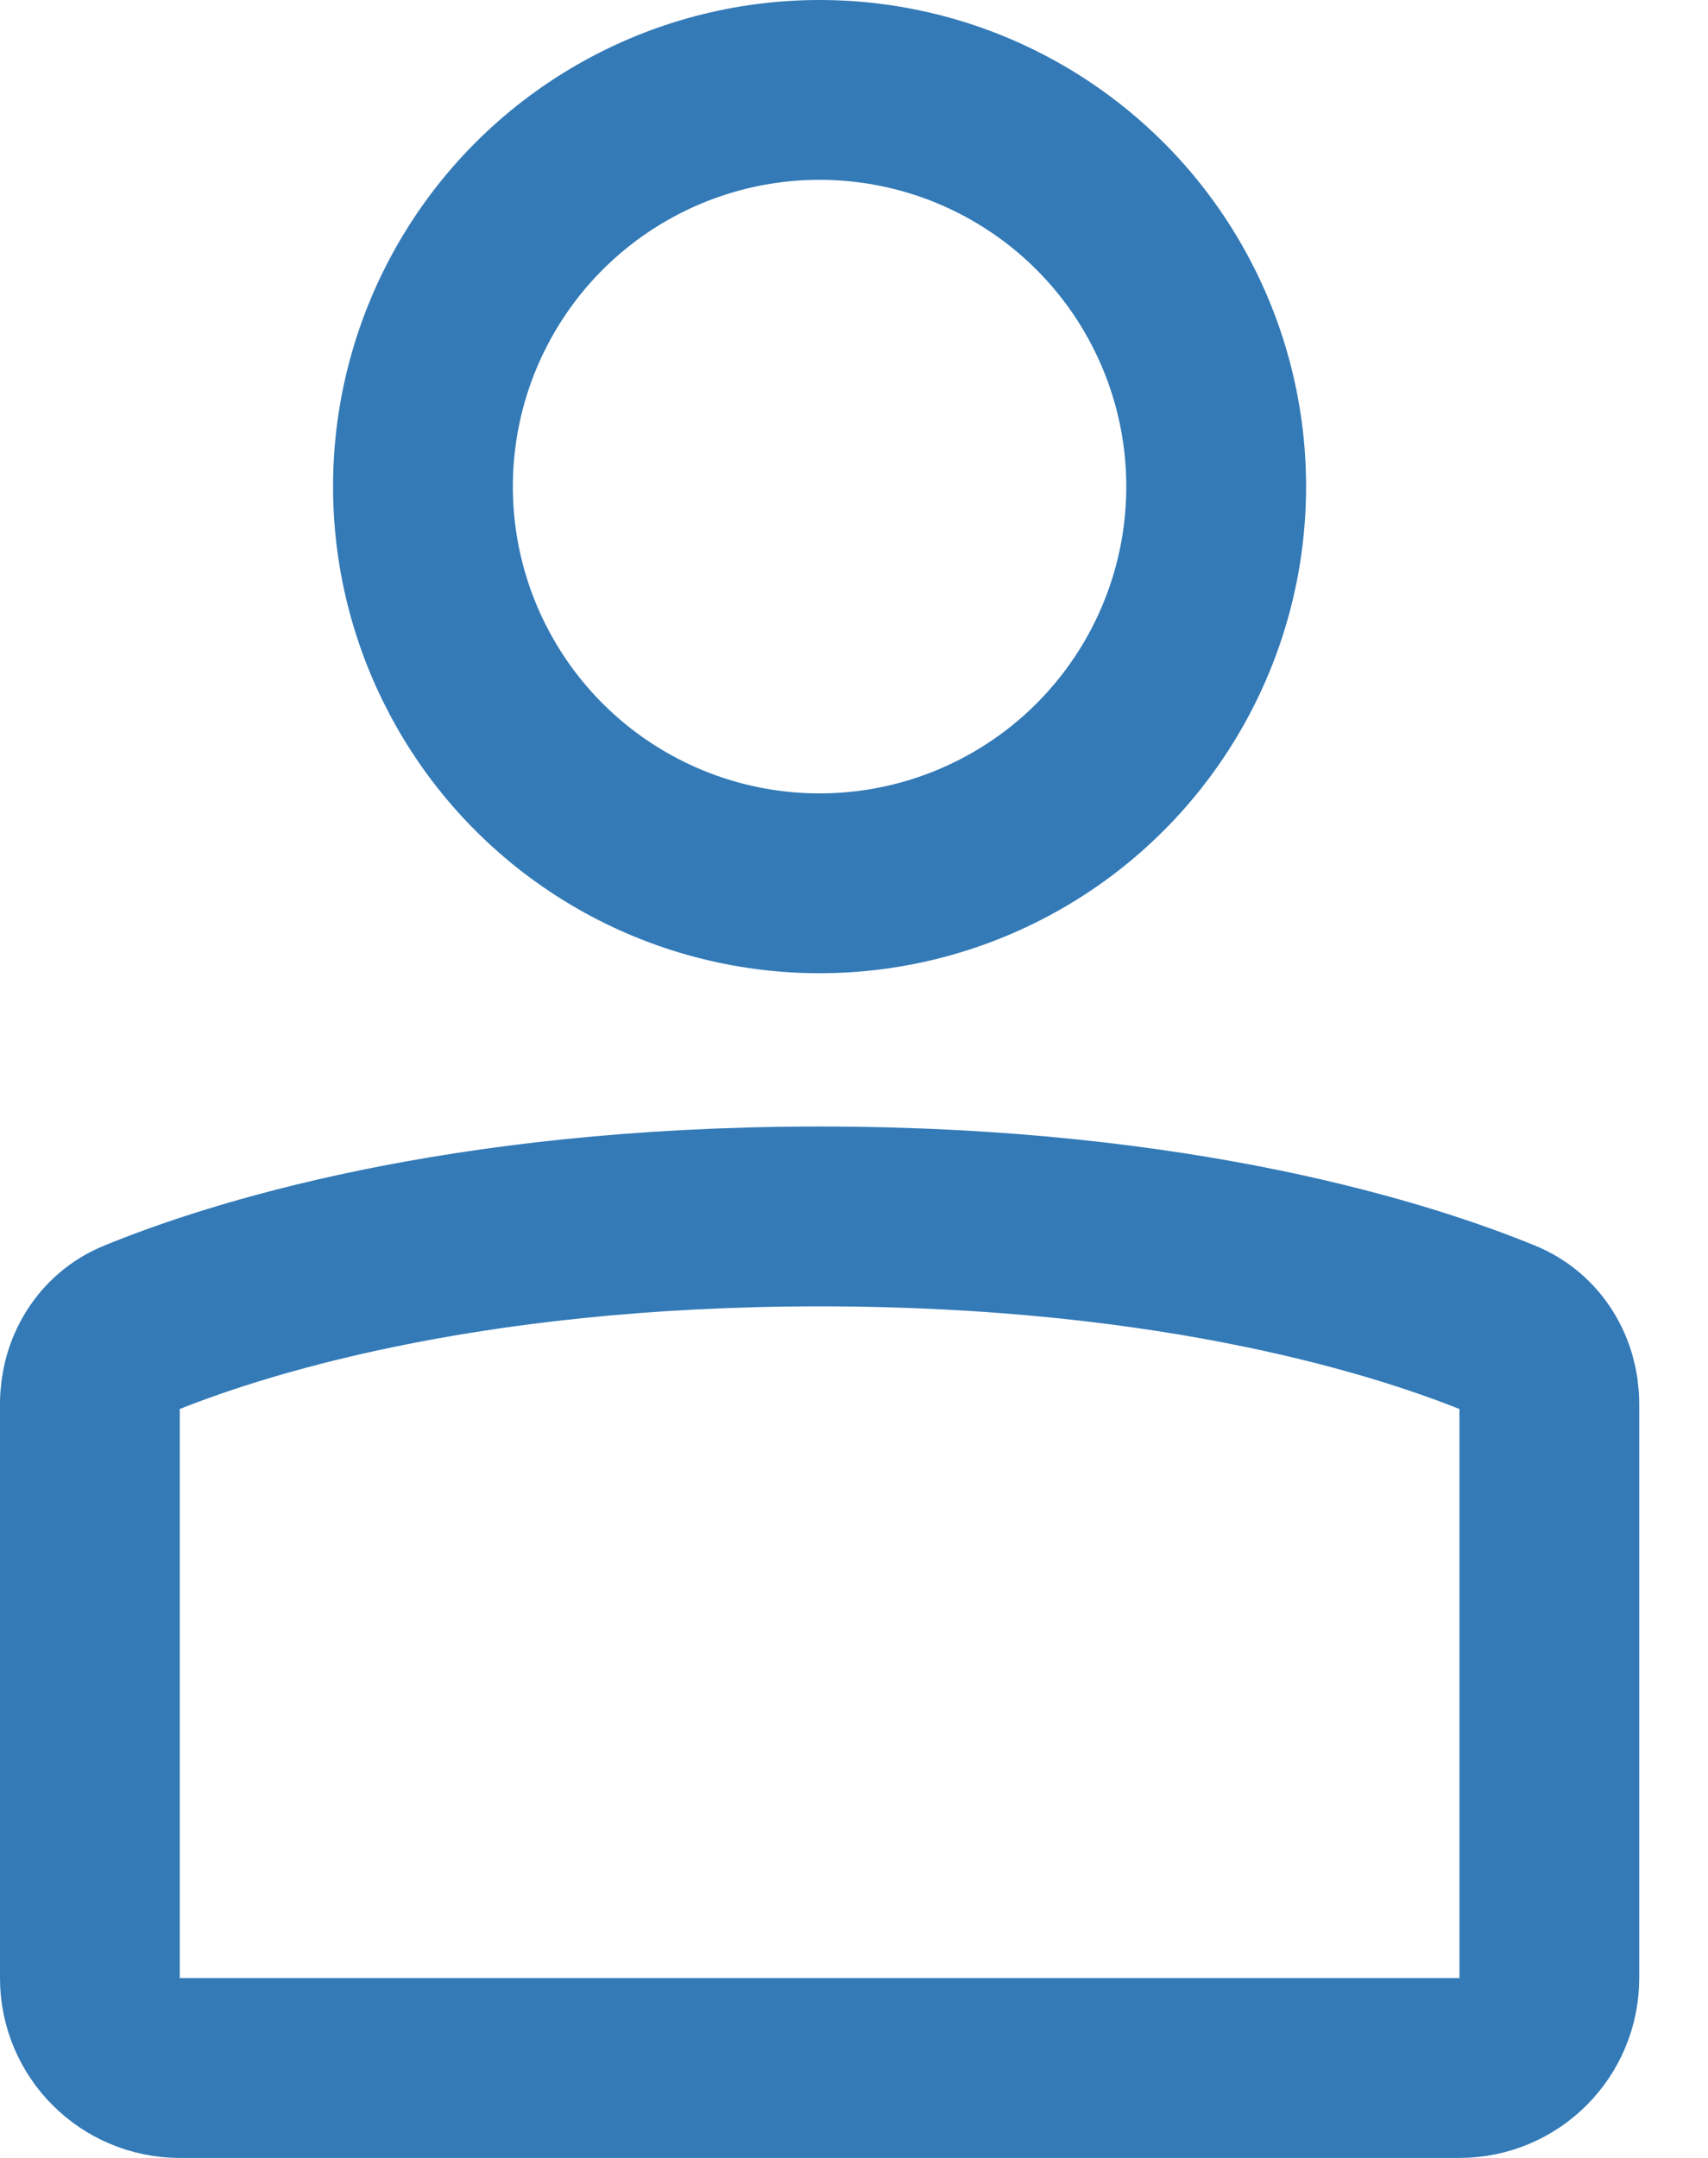
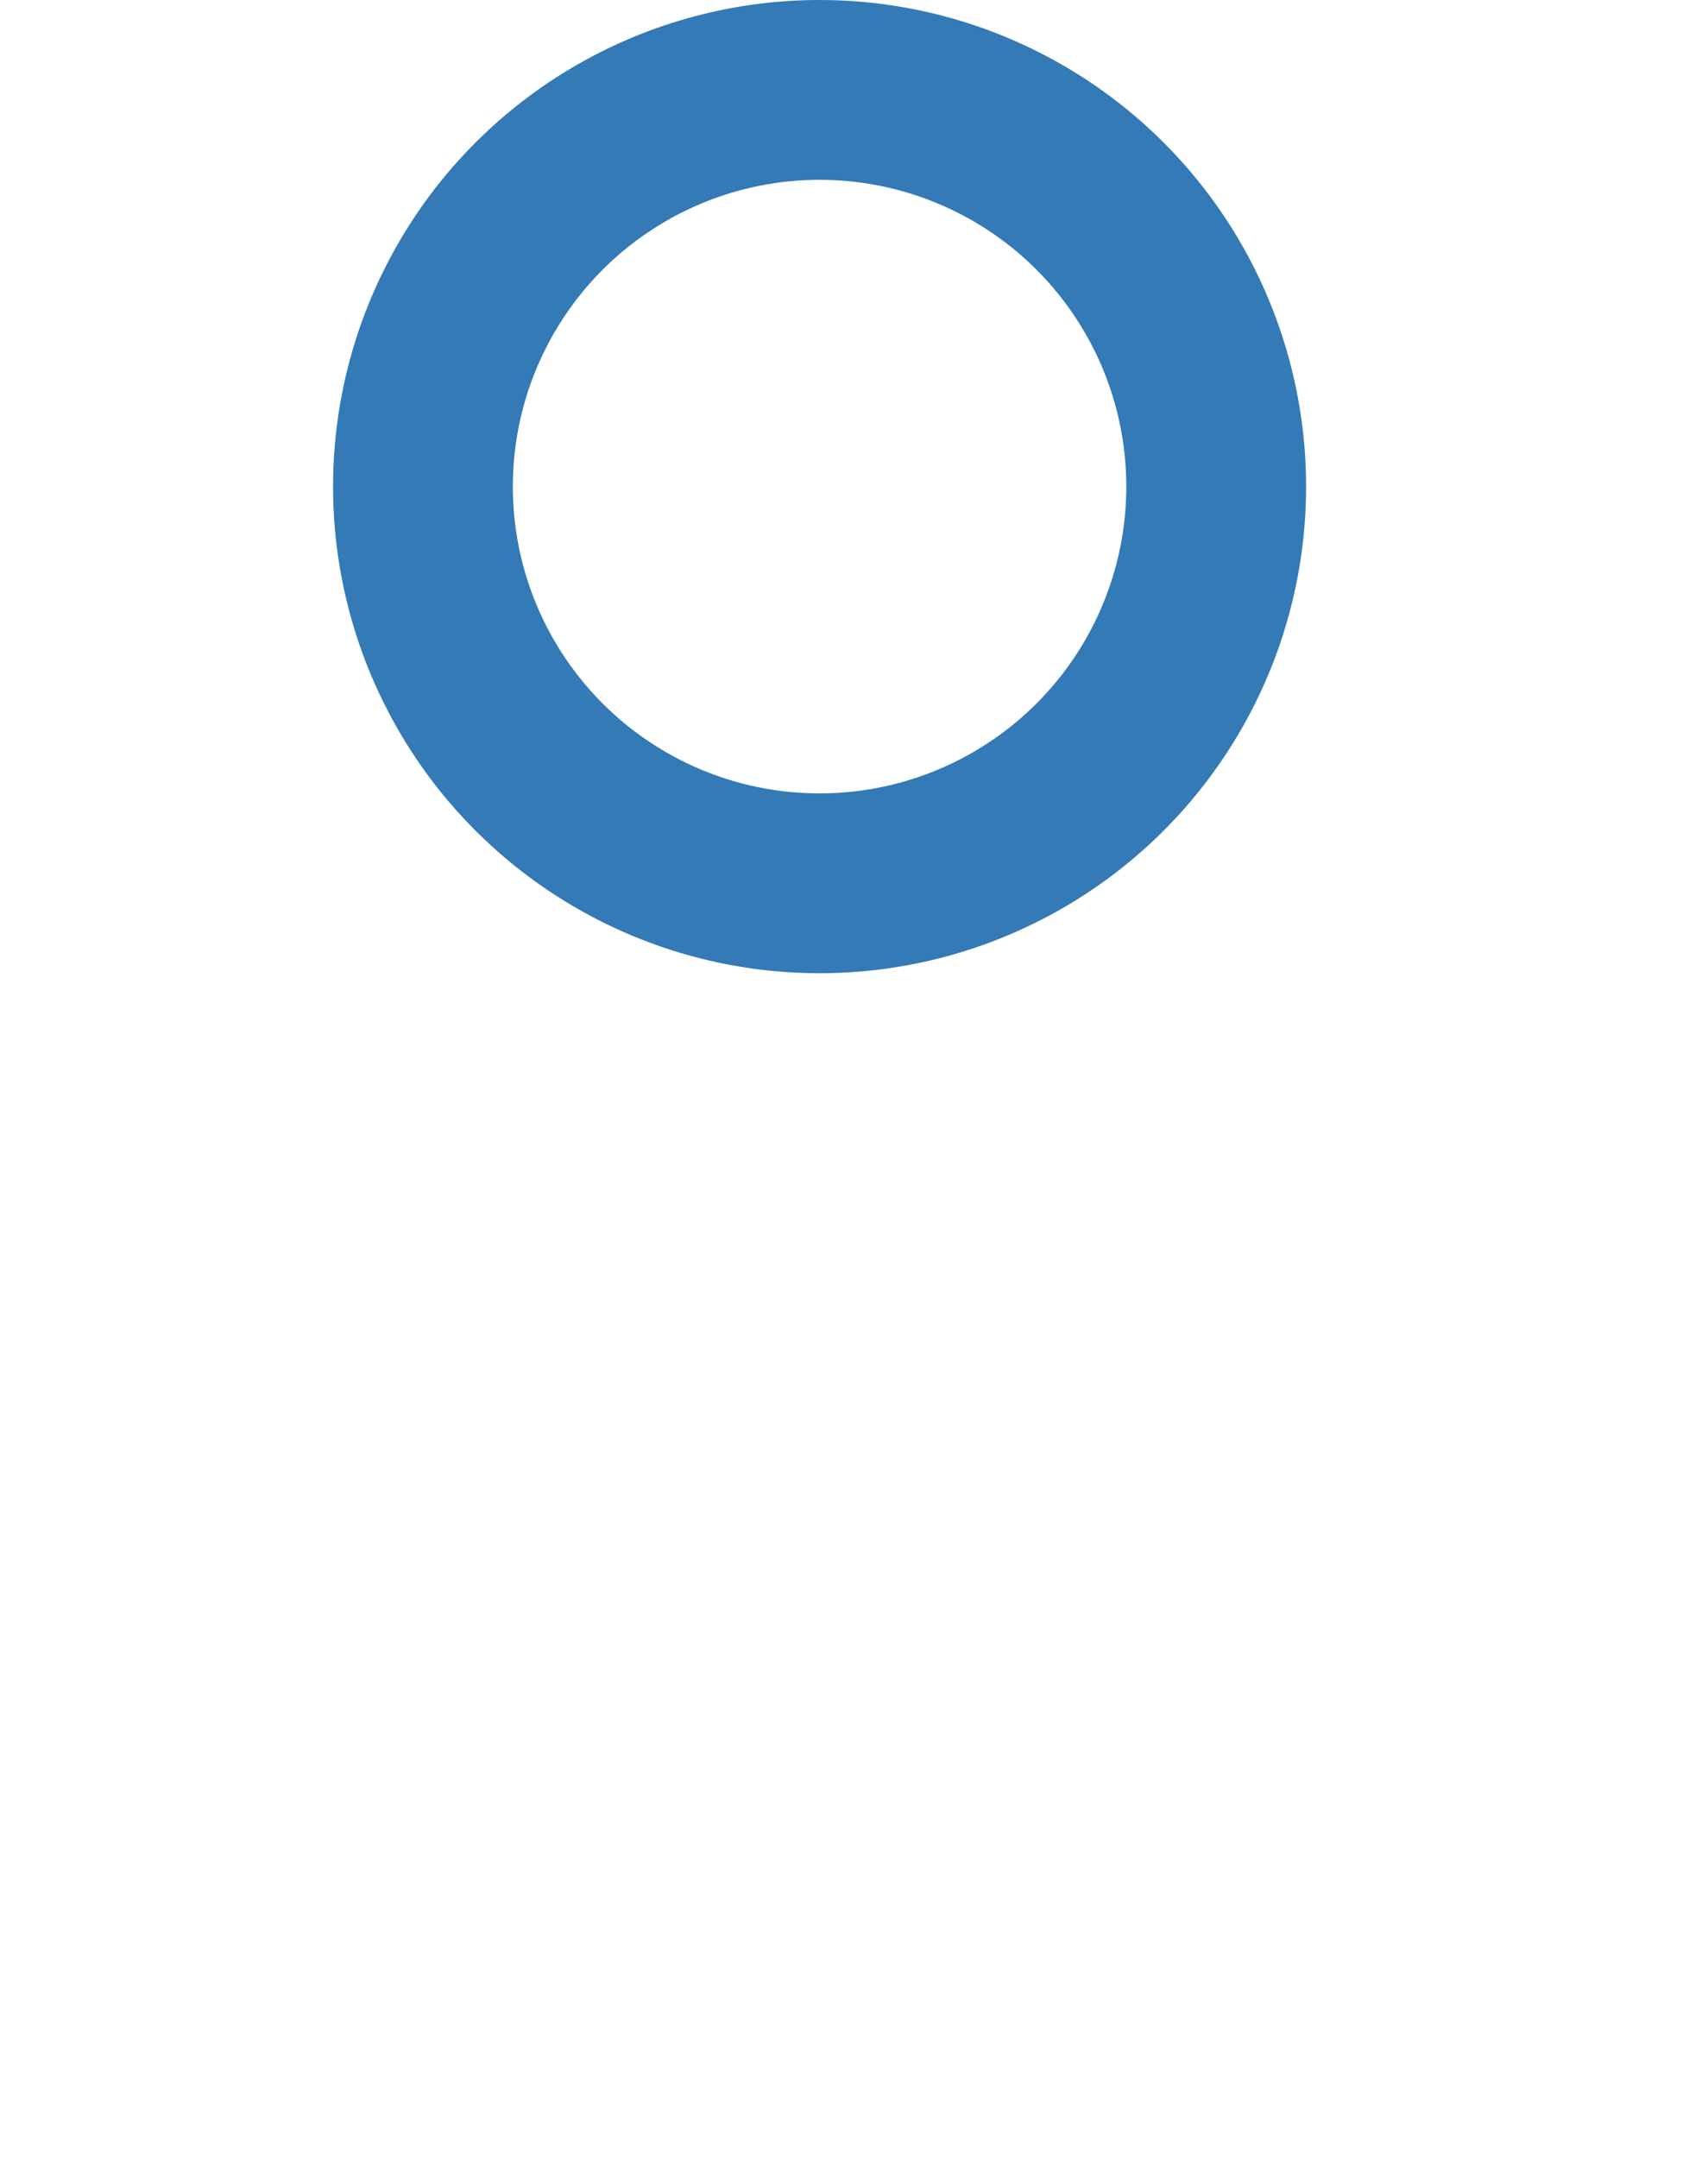
<svg xmlns="http://www.w3.org/2000/svg" width="19" height="24" viewBox="0 0 19 24" fill="none">
-   <path d="M16.235 23H2C1.448 23 1 22.552 1 22V15.615C1 15.251 1.198 14.918 1.535 14.78C2.567 14.356 5.095 13.529 9.118 13.529C13.14 13.529 15.668 14.356 16.7 14.78C17.037 14.918 17.235 15.251 17.235 15.615V22C17.235 22.552 16.788 23 16.235 23Z" stroke="#337AB7" stroke-width="2" stroke-linecap="round" stroke-linejoin="round" />
  <circle cx="9.117" cy="5.412" r="4.412" stroke="#337AB7" stroke-width="2" />
</svg>